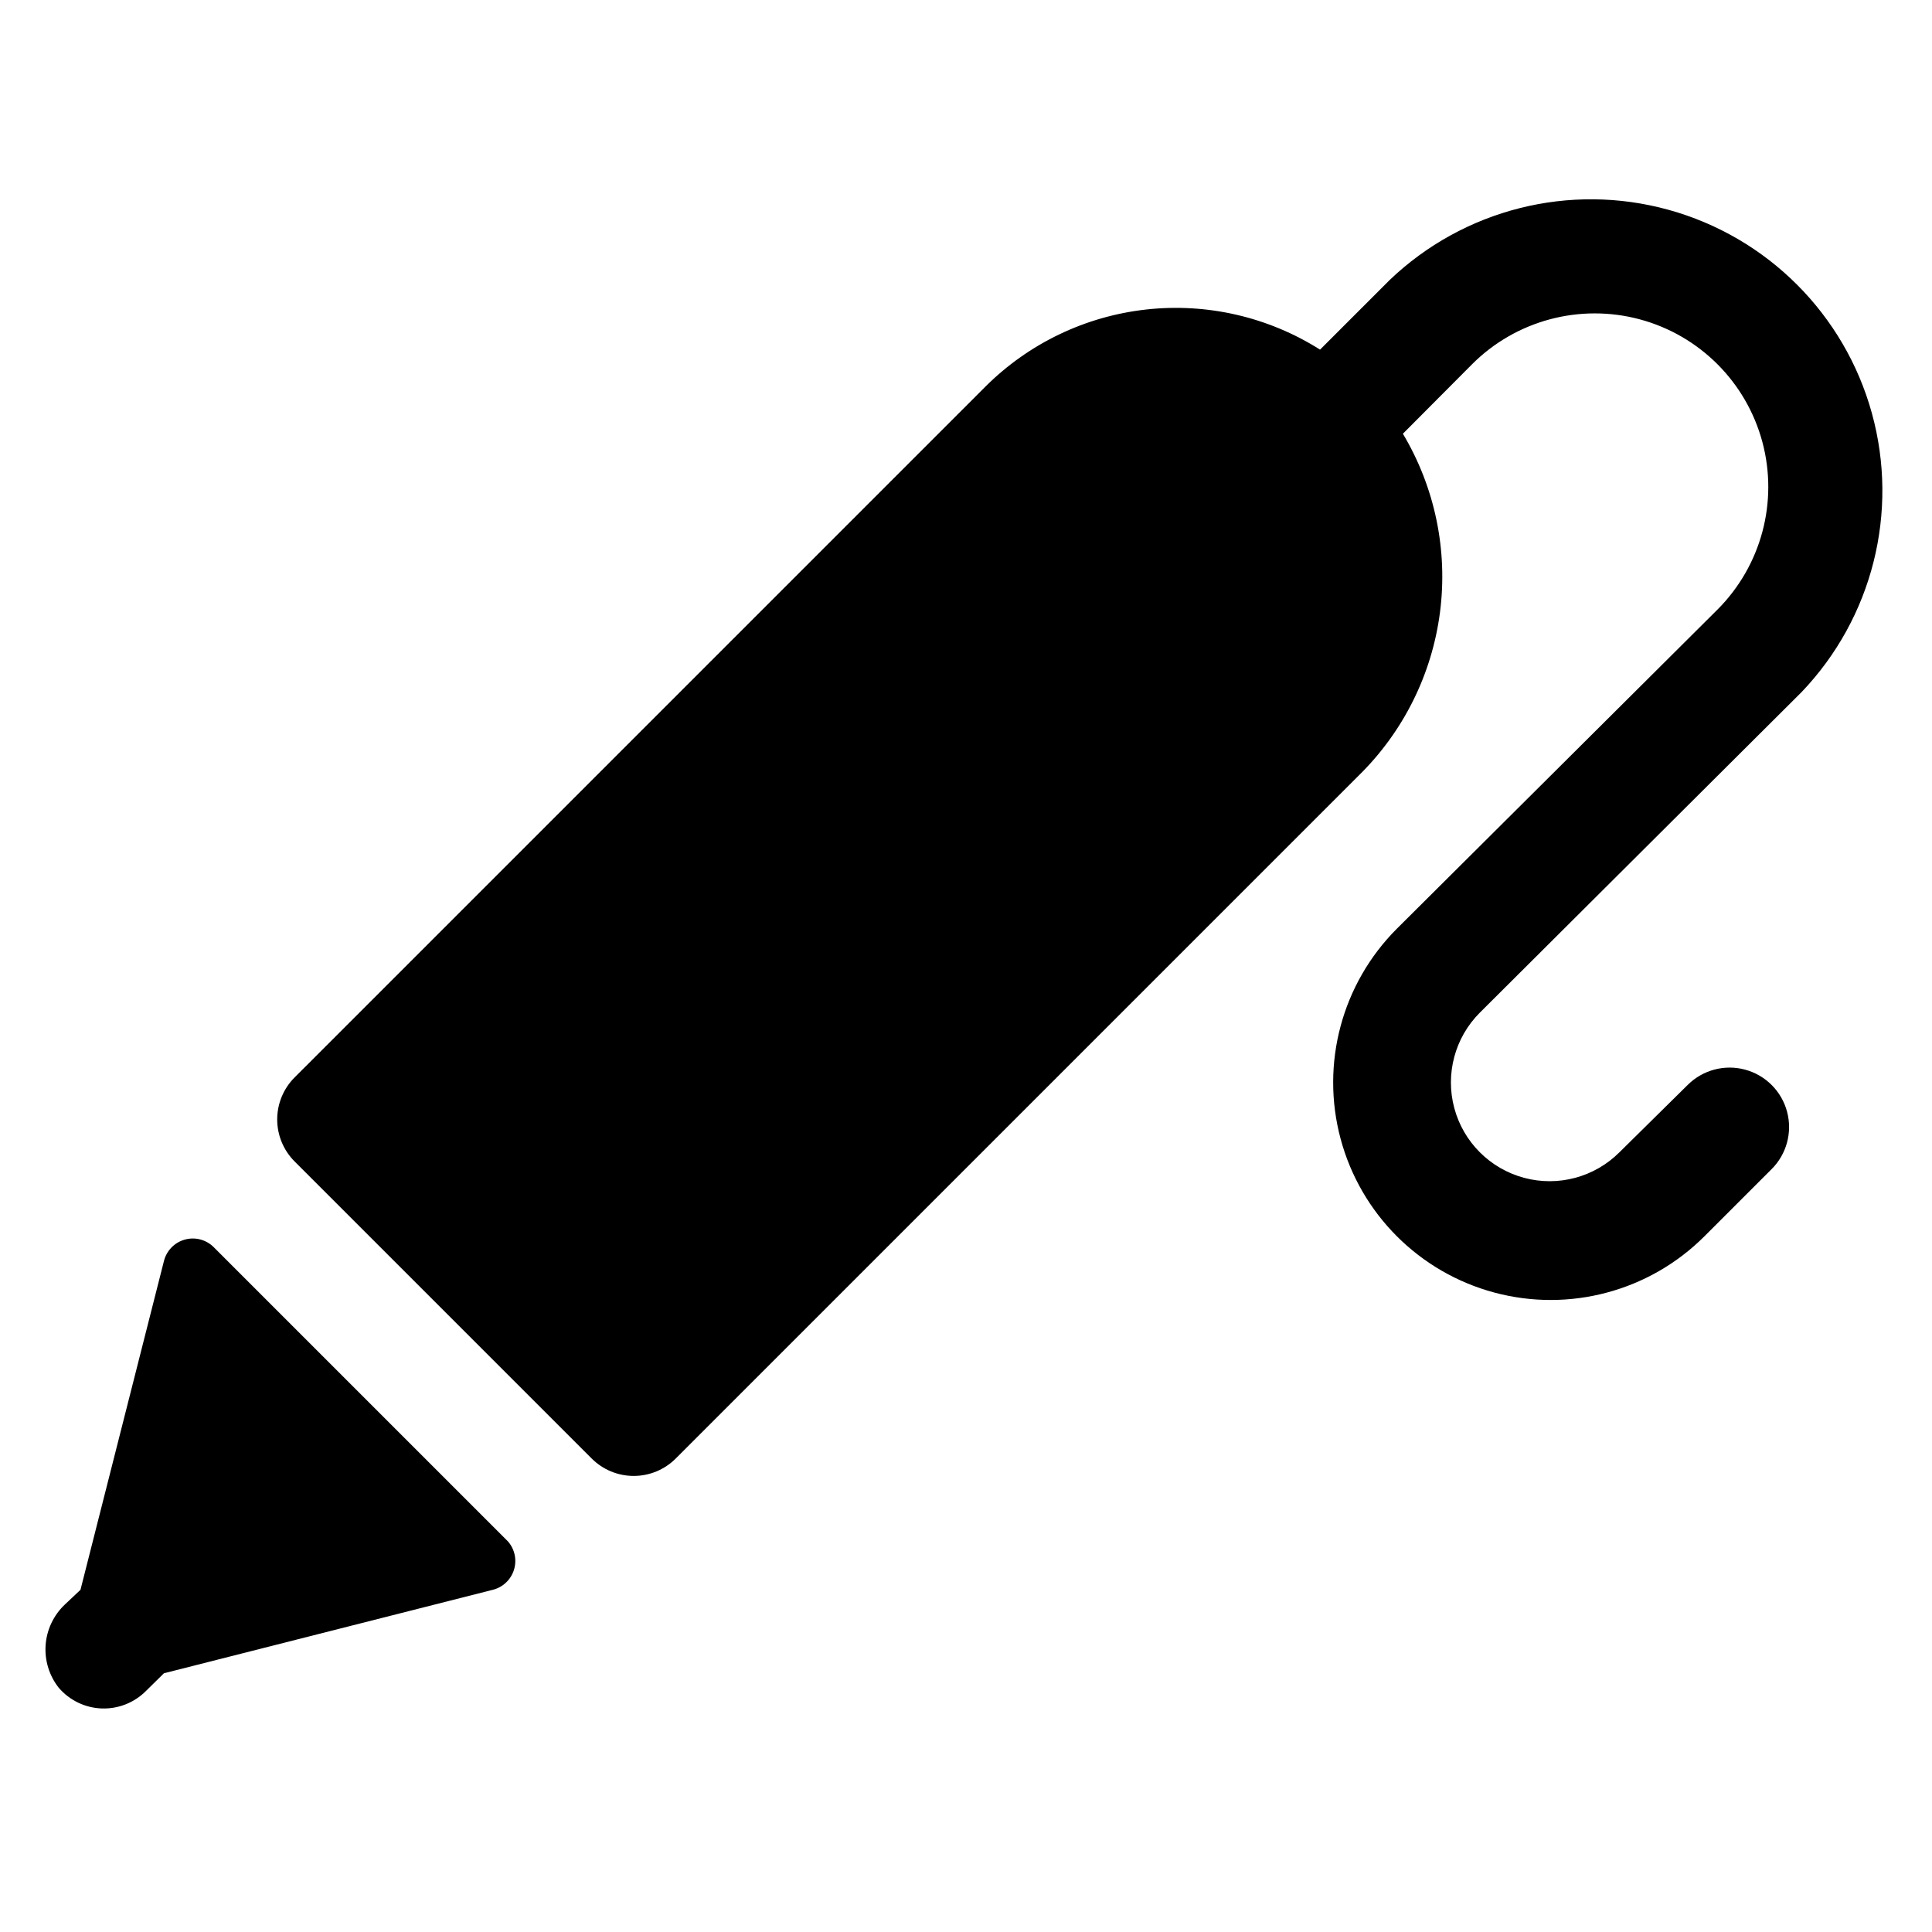
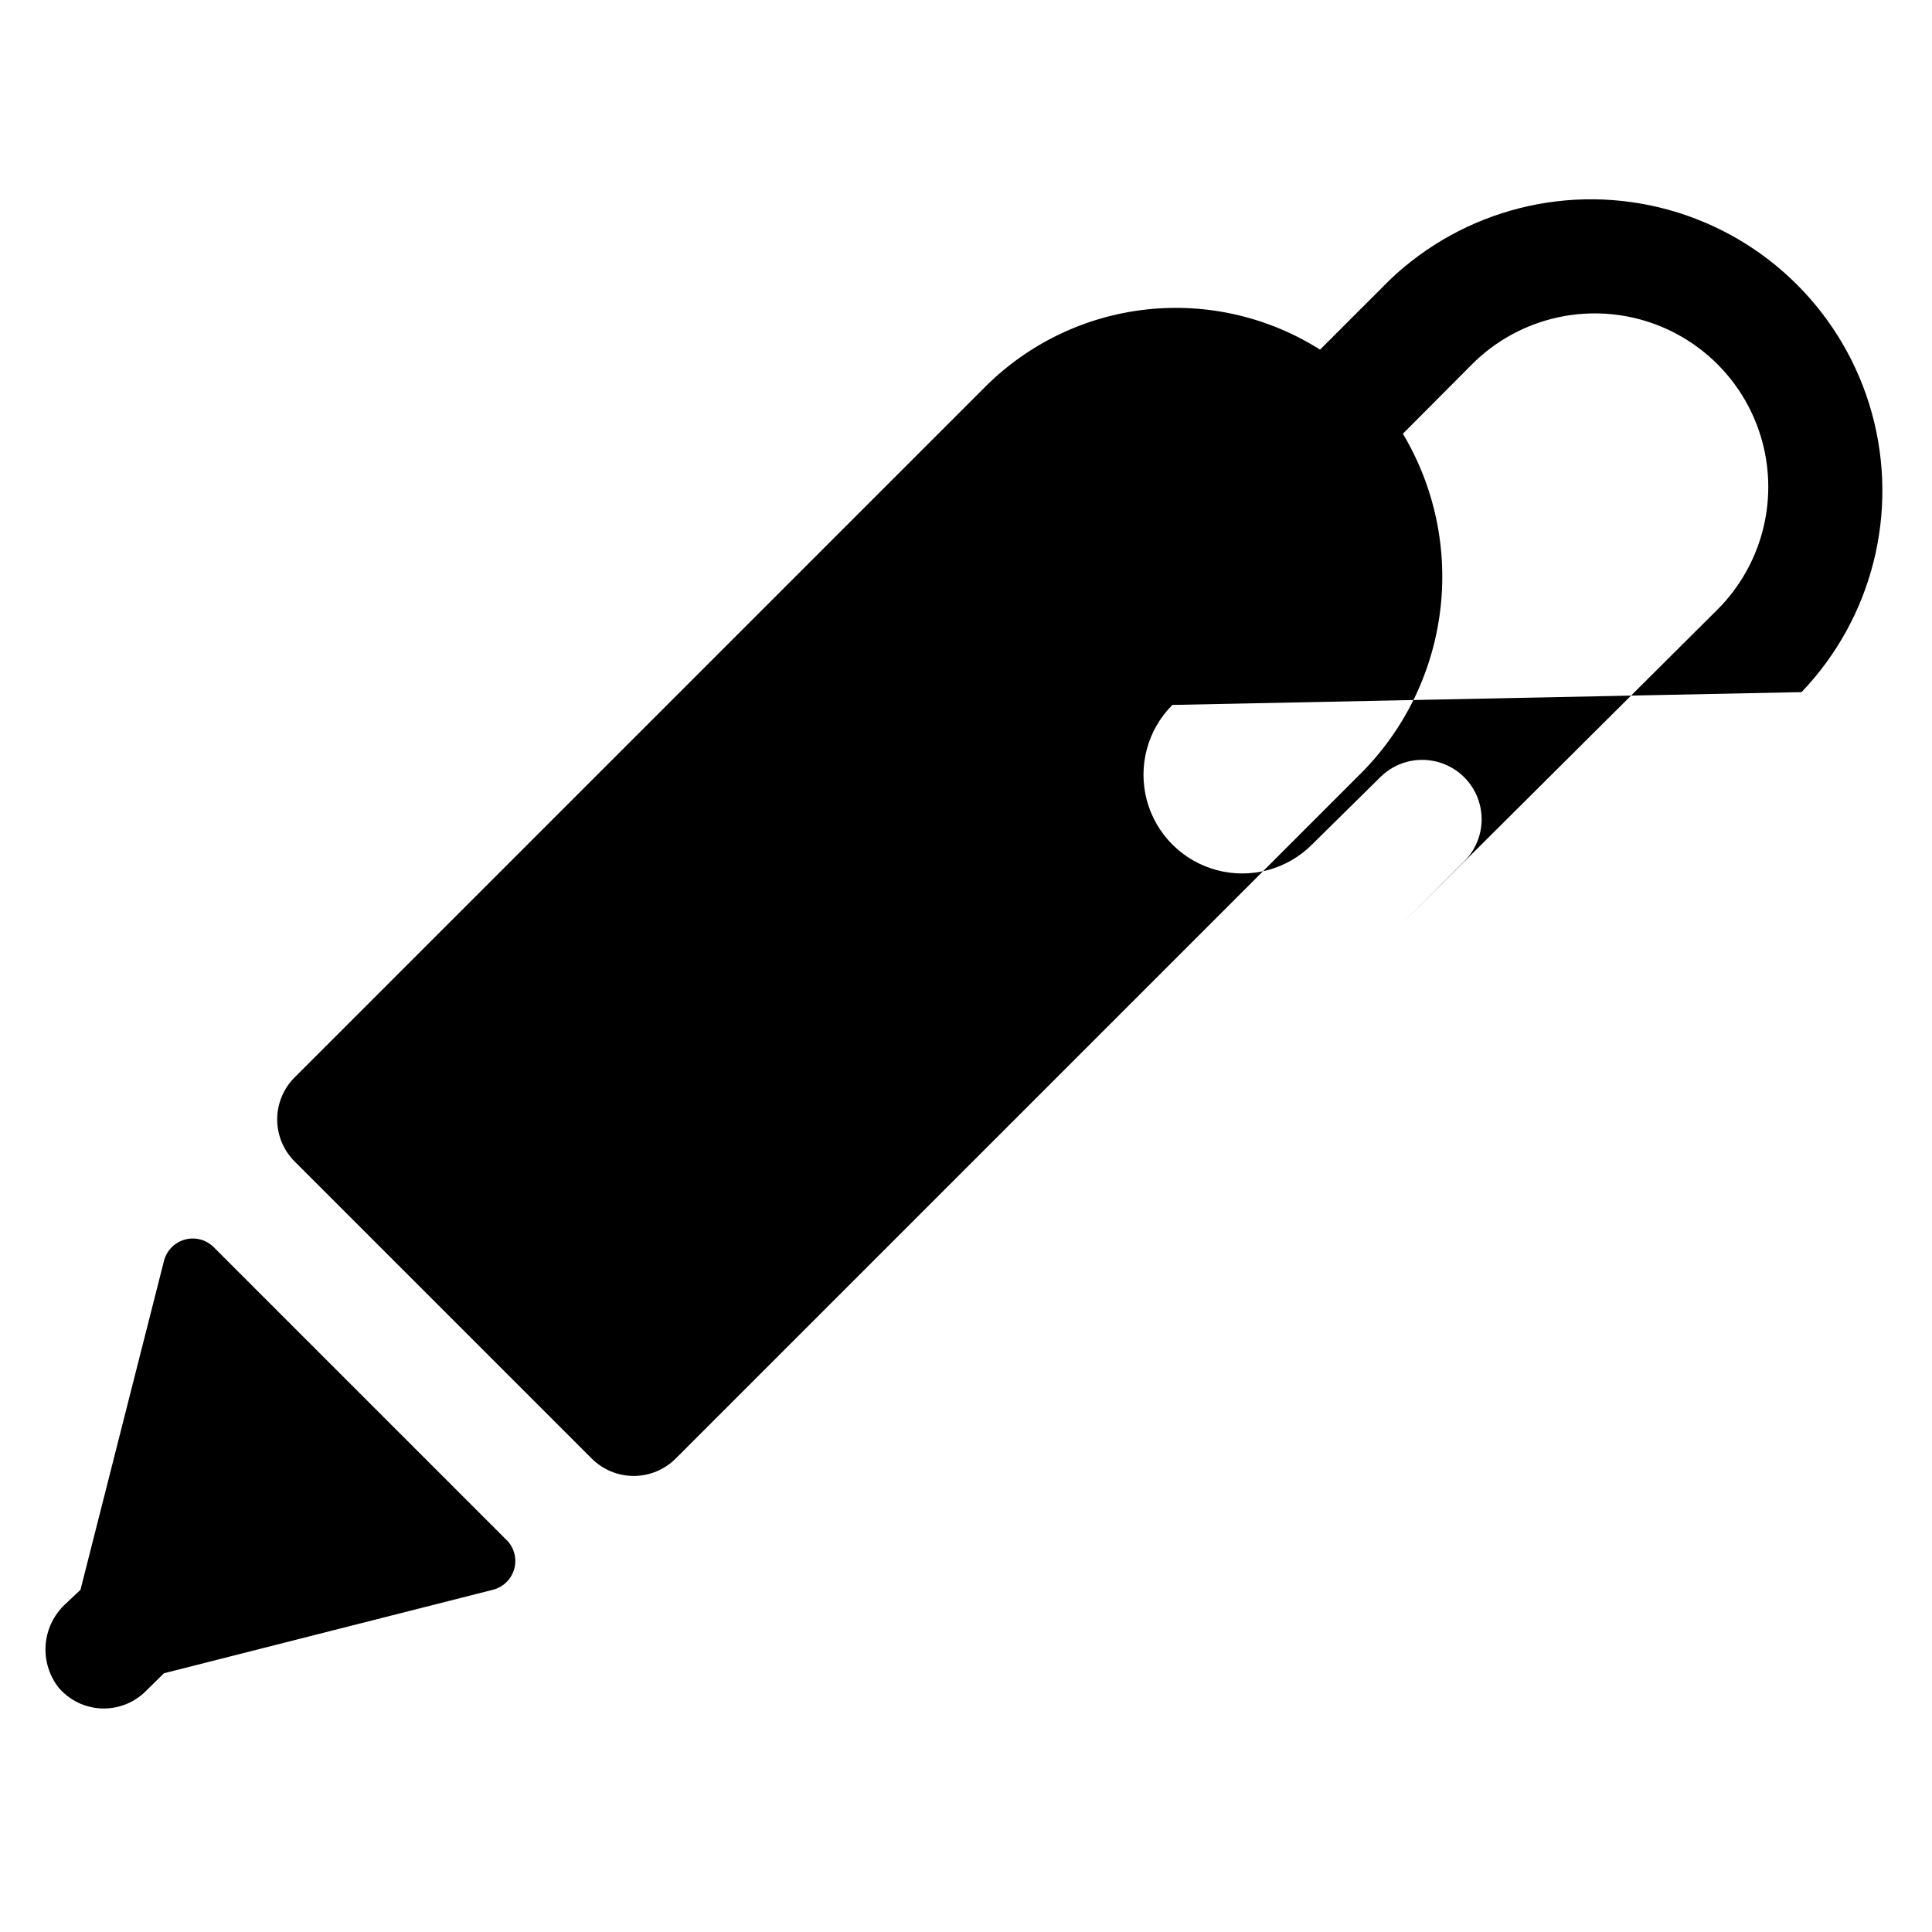
<svg xmlns="http://www.w3.org/2000/svg" fill="#000000" width="800px" height="800px" version="1.1" viewBox="144 144 512 512">
-   <path d="m187.45 478.17c0.688-2.734 2.789-4.894 5.504-5.656 2.715-0.766 5.629-0.02 7.644 1.957l78.012 78.012c1.809 2.062 2.414 4.922 1.594 7.543-0.82 2.621-2.945 4.625-5.609 5.289l-87.145 22.117-4.801 4.723v0.004c-3.098 3.094-7.344 4.762-11.723 4.598-4.375-0.164-8.484-2.144-11.344-5.465-2.535-3.207-3.781-7.246-3.492-11.328 0.293-4.078 2.102-7.898 5.066-10.715l4.172-3.934zm433.98-150.75c18.789-19.641 25.867-47.715 18.637-73.918-7.231-26.199-27.703-46.672-53.902-53.902-26.203-7.231-54.277-0.152-73.918 18.637l-18.422 18.422v-0.004c-13.707-8.668-29.961-12.418-46.082-10.629-16.125 1.789-31.156 9.008-42.633 20.469l-183.03 183.03c-2.957 2.953-4.617 6.961-4.617 11.137 0 4.18 1.66 8.188 4.617 11.141l78.719 78.719h0.004c2.953 2.957 6.957 4.617 11.137 4.617 4.18 0 8.188-1.66 11.141-4.617l181.05-181.05c11.809-11.602 19.375-26.832 21.488-43.25 2.113-16.418-1.352-33.066-9.836-47.277l18.344-18.422h-0.004c11.617-11.617 28.547-16.152 44.414-11.902 15.863 4.254 28.258 16.648 32.512 32.512 4.25 15.867-0.285 32.797-11.902 44.414l-84.938 84.543c-14.57 14.555-20.266 35.777-14.945 55.672 5.32 19.891 20.848 35.438 40.738 40.773 19.887 5.34 41.113-0.336 55.68-14.891l17.789-17.789h0.004c3.992-3.965 5.566-9.762 4.129-15.203s-5.668-9.703-11.098-11.176c-5.43-1.477-11.238 0.055-15.23 4.023l-18.105 17.867c-6.609 6.609-16.242 9.191-25.27 6.773-9.031-2.422-16.082-9.473-18.5-18.5-2.418-9.027 0.16-18.664 6.769-25.27z" />
+   <path d="m187.45 478.17c0.688-2.734 2.789-4.894 5.504-5.656 2.715-0.766 5.629-0.02 7.644 1.957l78.012 78.012c1.809 2.062 2.414 4.922 1.594 7.543-0.82 2.621-2.945 4.625-5.609 5.289l-87.145 22.117-4.801 4.723v0.004c-3.098 3.094-7.344 4.762-11.723 4.598-4.375-0.164-8.484-2.144-11.344-5.465-2.535-3.207-3.781-7.246-3.492-11.328 0.293-4.078 2.102-7.898 5.066-10.715l4.172-3.934zm433.98-150.75c18.789-19.641 25.867-47.715 18.637-73.918-7.231-26.199-27.703-46.672-53.902-53.902-26.203-7.231-54.277-0.152-73.918 18.637l-18.422 18.422v-0.004c-13.707-8.668-29.961-12.418-46.082-10.629-16.125 1.789-31.156 9.008-42.633 20.469l-183.03 183.03c-2.957 2.953-4.617 6.961-4.617 11.137 0 4.18 1.66 8.188 4.617 11.141l78.719 78.719h0.004c2.953 2.957 6.957 4.617 11.137 4.617 4.18 0 8.188-1.66 11.141-4.617l181.05-181.05c11.809-11.602 19.375-26.832 21.488-43.25 2.113-16.418-1.352-33.066-9.836-47.277l18.344-18.422h-0.004c11.617-11.617 28.547-16.152 44.414-11.902 15.863 4.254 28.258 16.648 32.512 32.512 4.25 15.867-0.285 32.797-11.902 44.414l-84.938 84.543l17.789-17.789h0.004c3.992-3.965 5.566-9.762 4.129-15.203s-5.668-9.703-11.098-11.176c-5.43-1.477-11.238 0.055-15.23 4.023l-18.105 17.867c-6.609 6.609-16.242 9.191-25.27 6.773-9.031-2.422-16.082-9.473-18.5-18.5-2.418-9.027 0.16-18.664 6.769-25.27z" />
</svg>